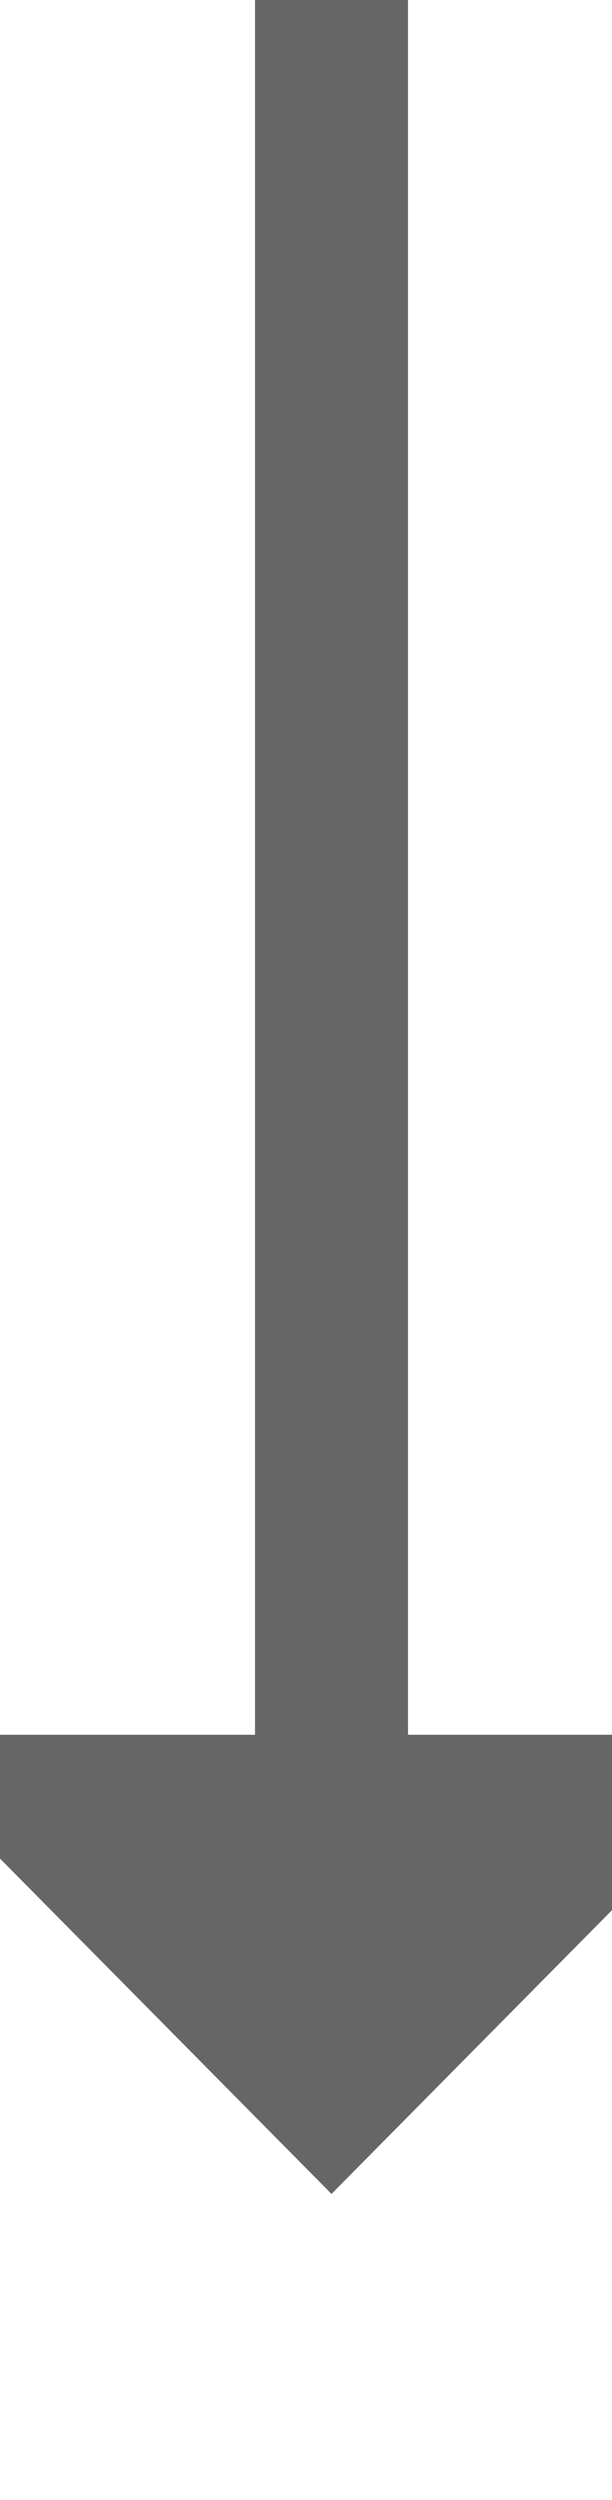
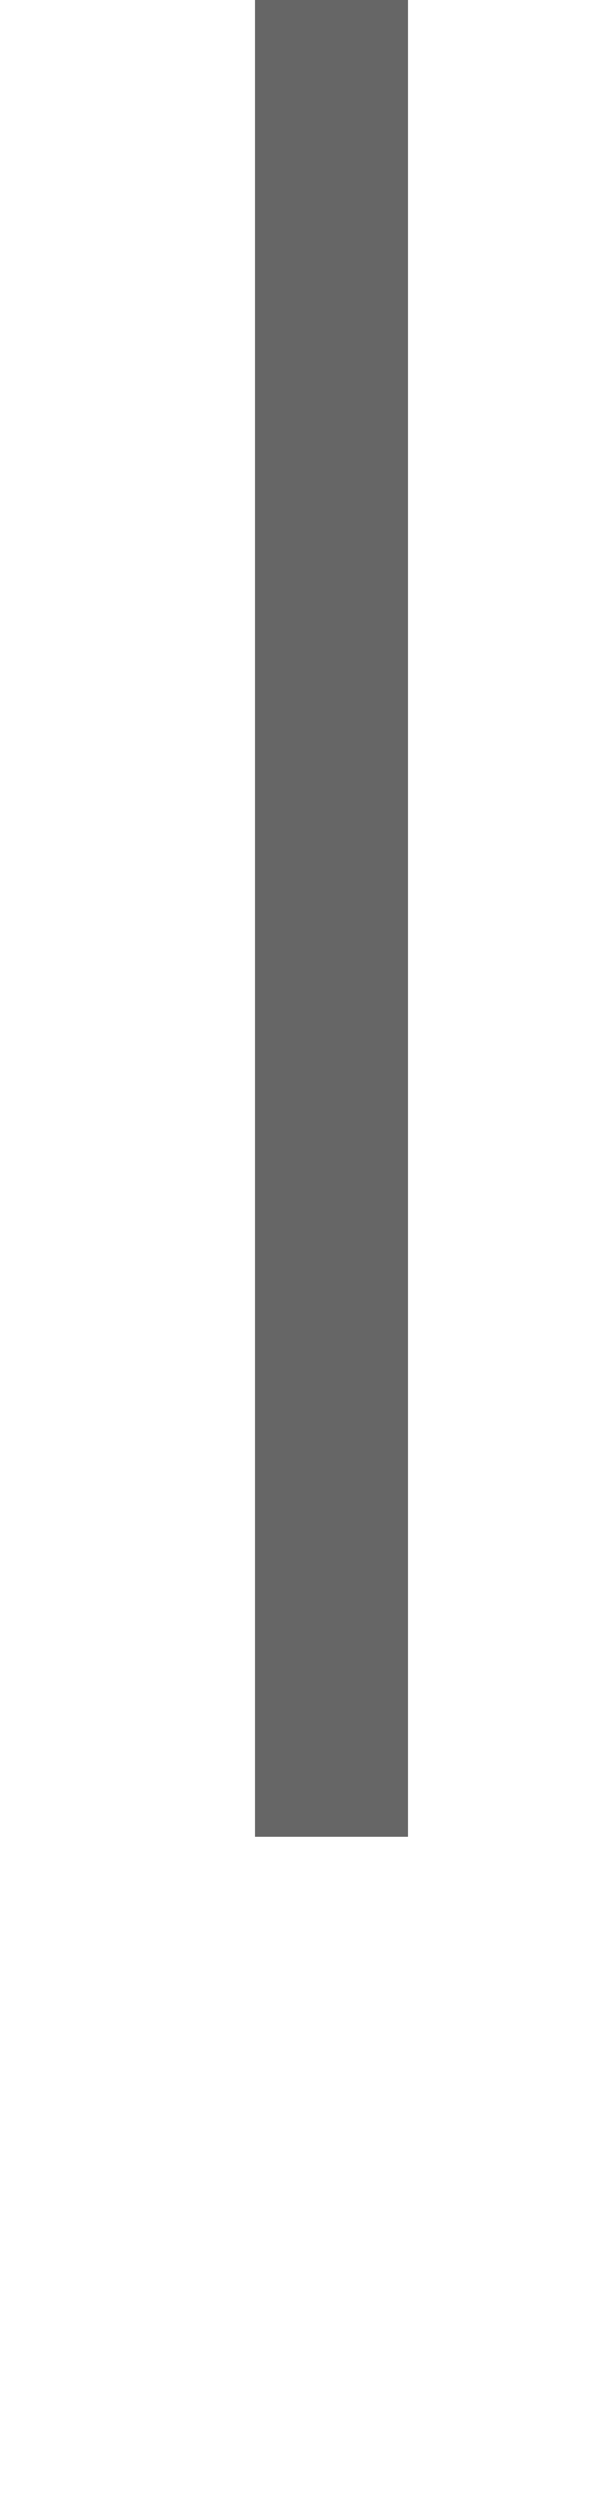
<svg xmlns="http://www.w3.org/2000/svg" version="1.1" width="12px" height="49px" preserveAspectRatio="xMidYMin meet" viewBox="1454 1273  10 49">
  <path d="M 1459.5 1273  L 1459.5 1309  " stroke-width="3" stroke="#666666" fill="none" />
-   <path d="M 1450.6 1307  L 1459.5 1316  L 1468.4 1307  L 1450.6 1307  Z " fill-rule="nonzero" fill="#666666" stroke="none" />
</svg>